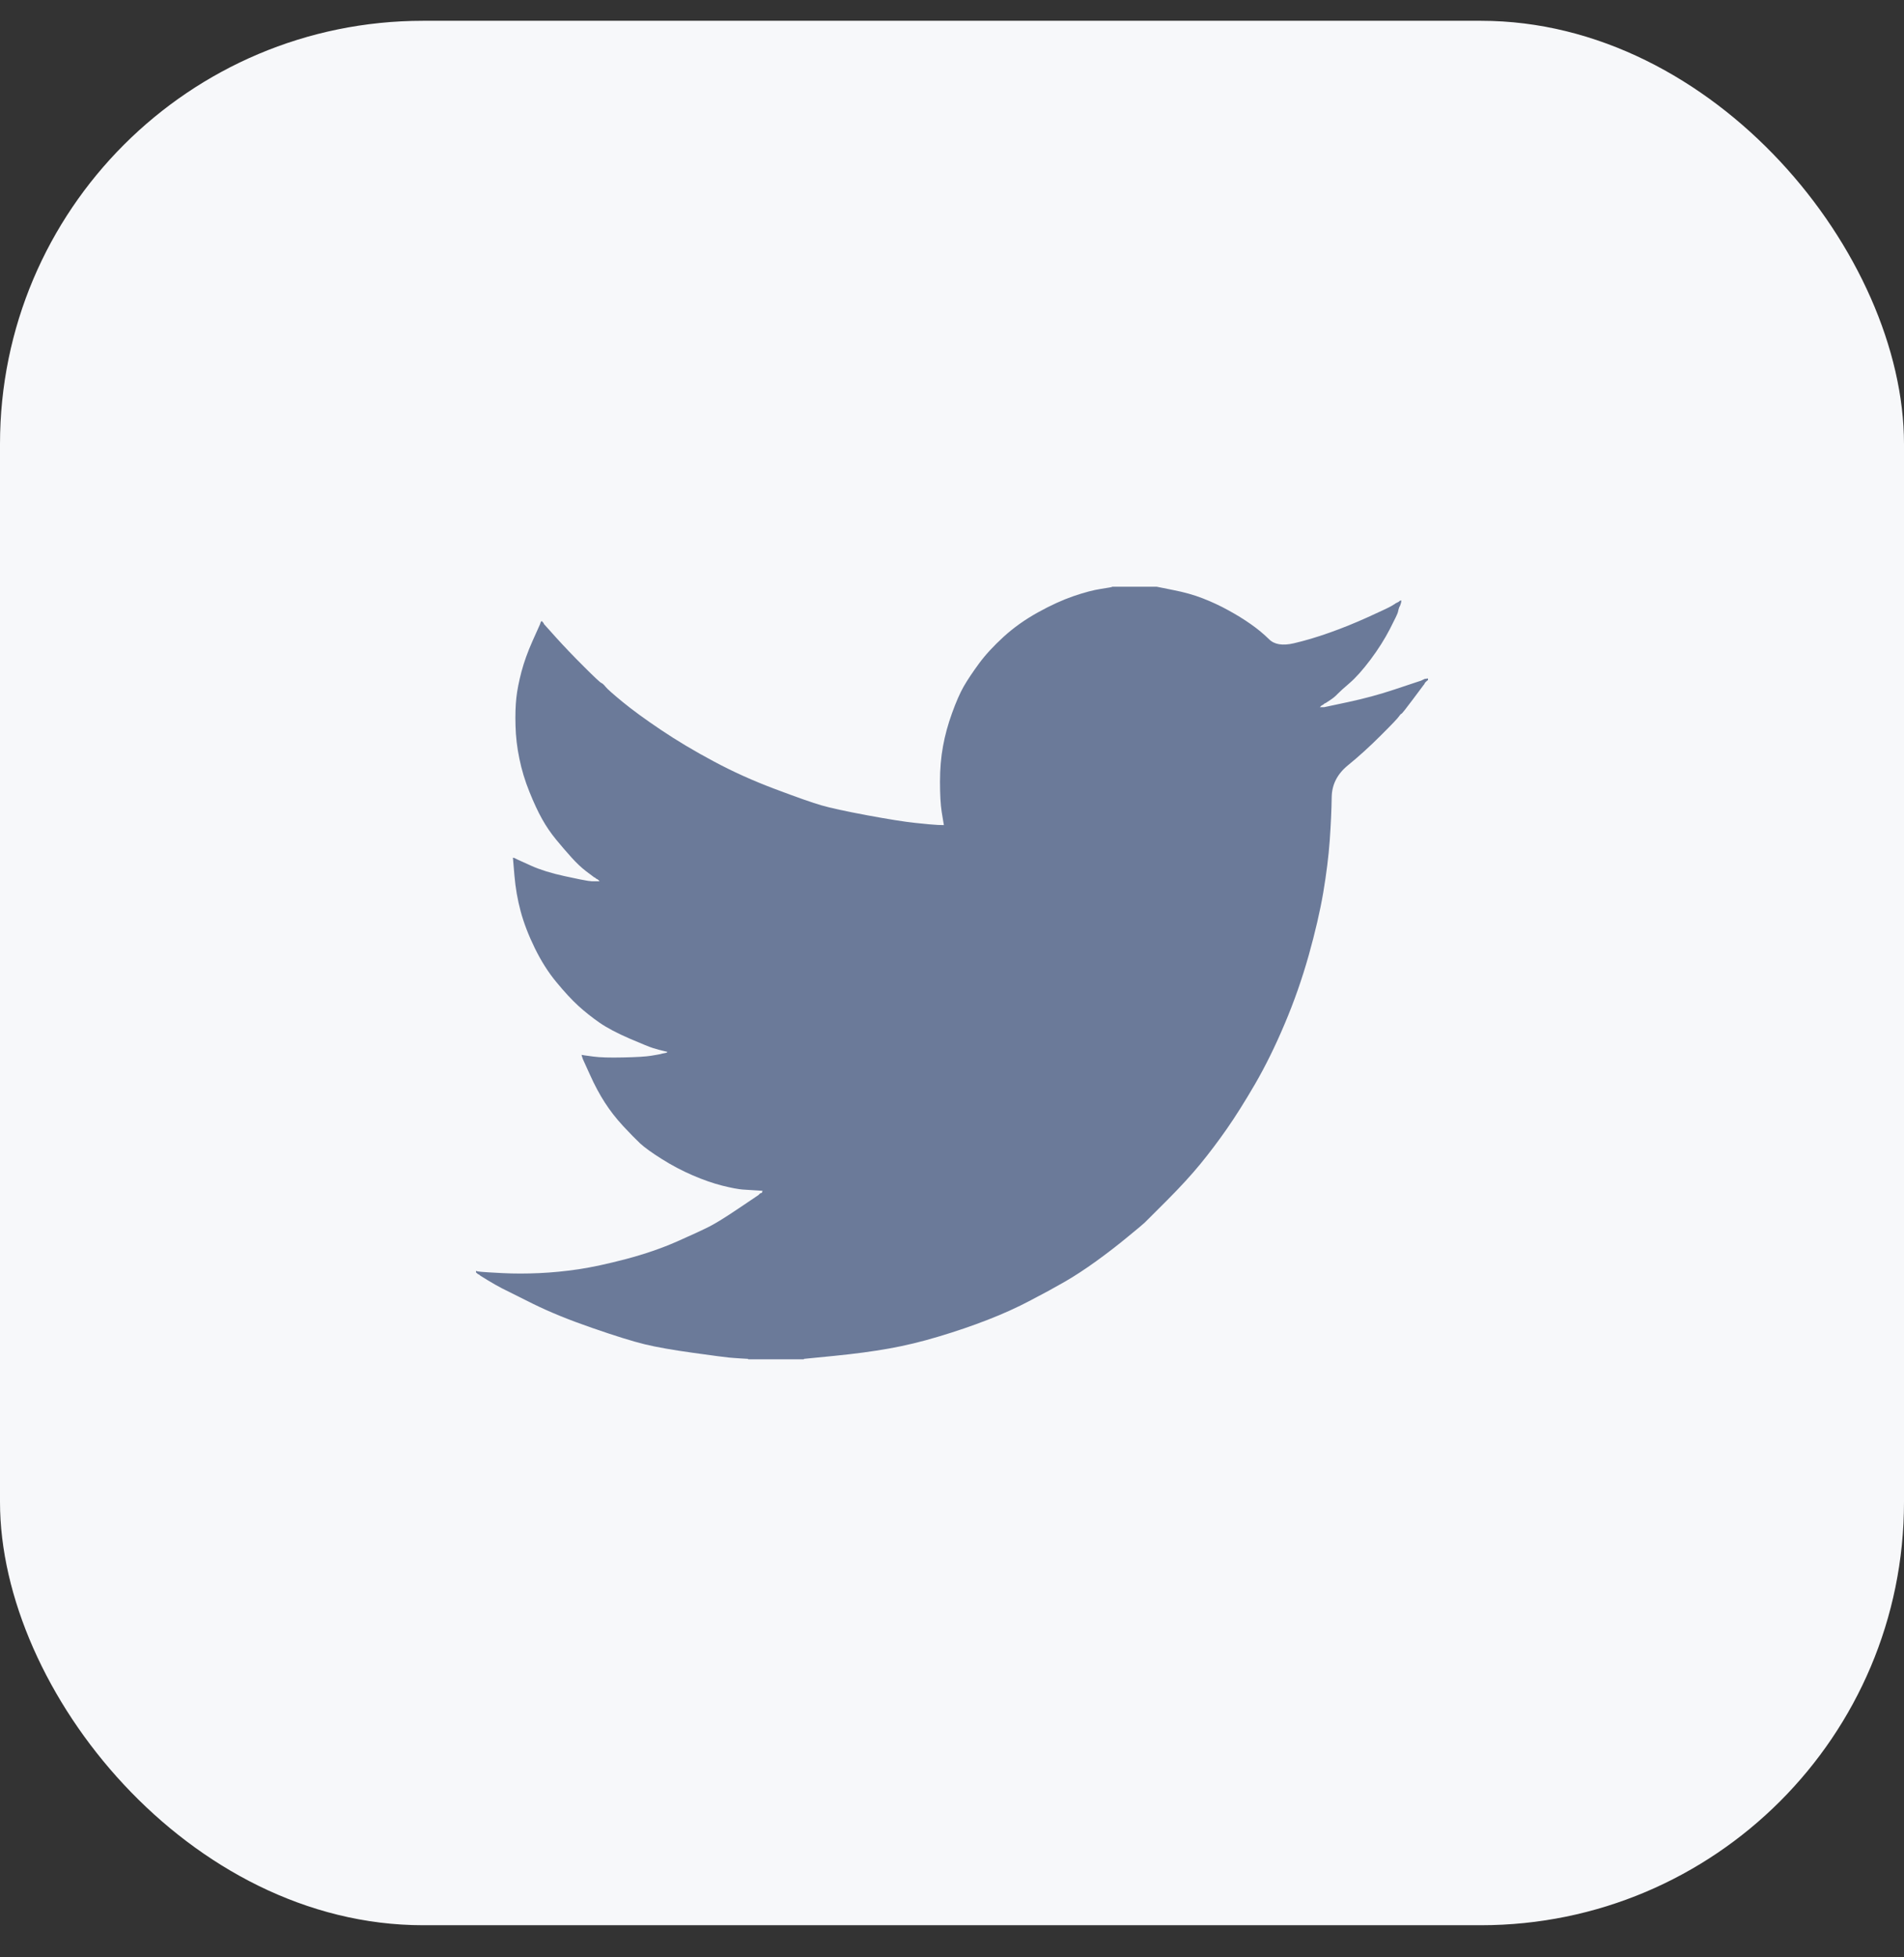
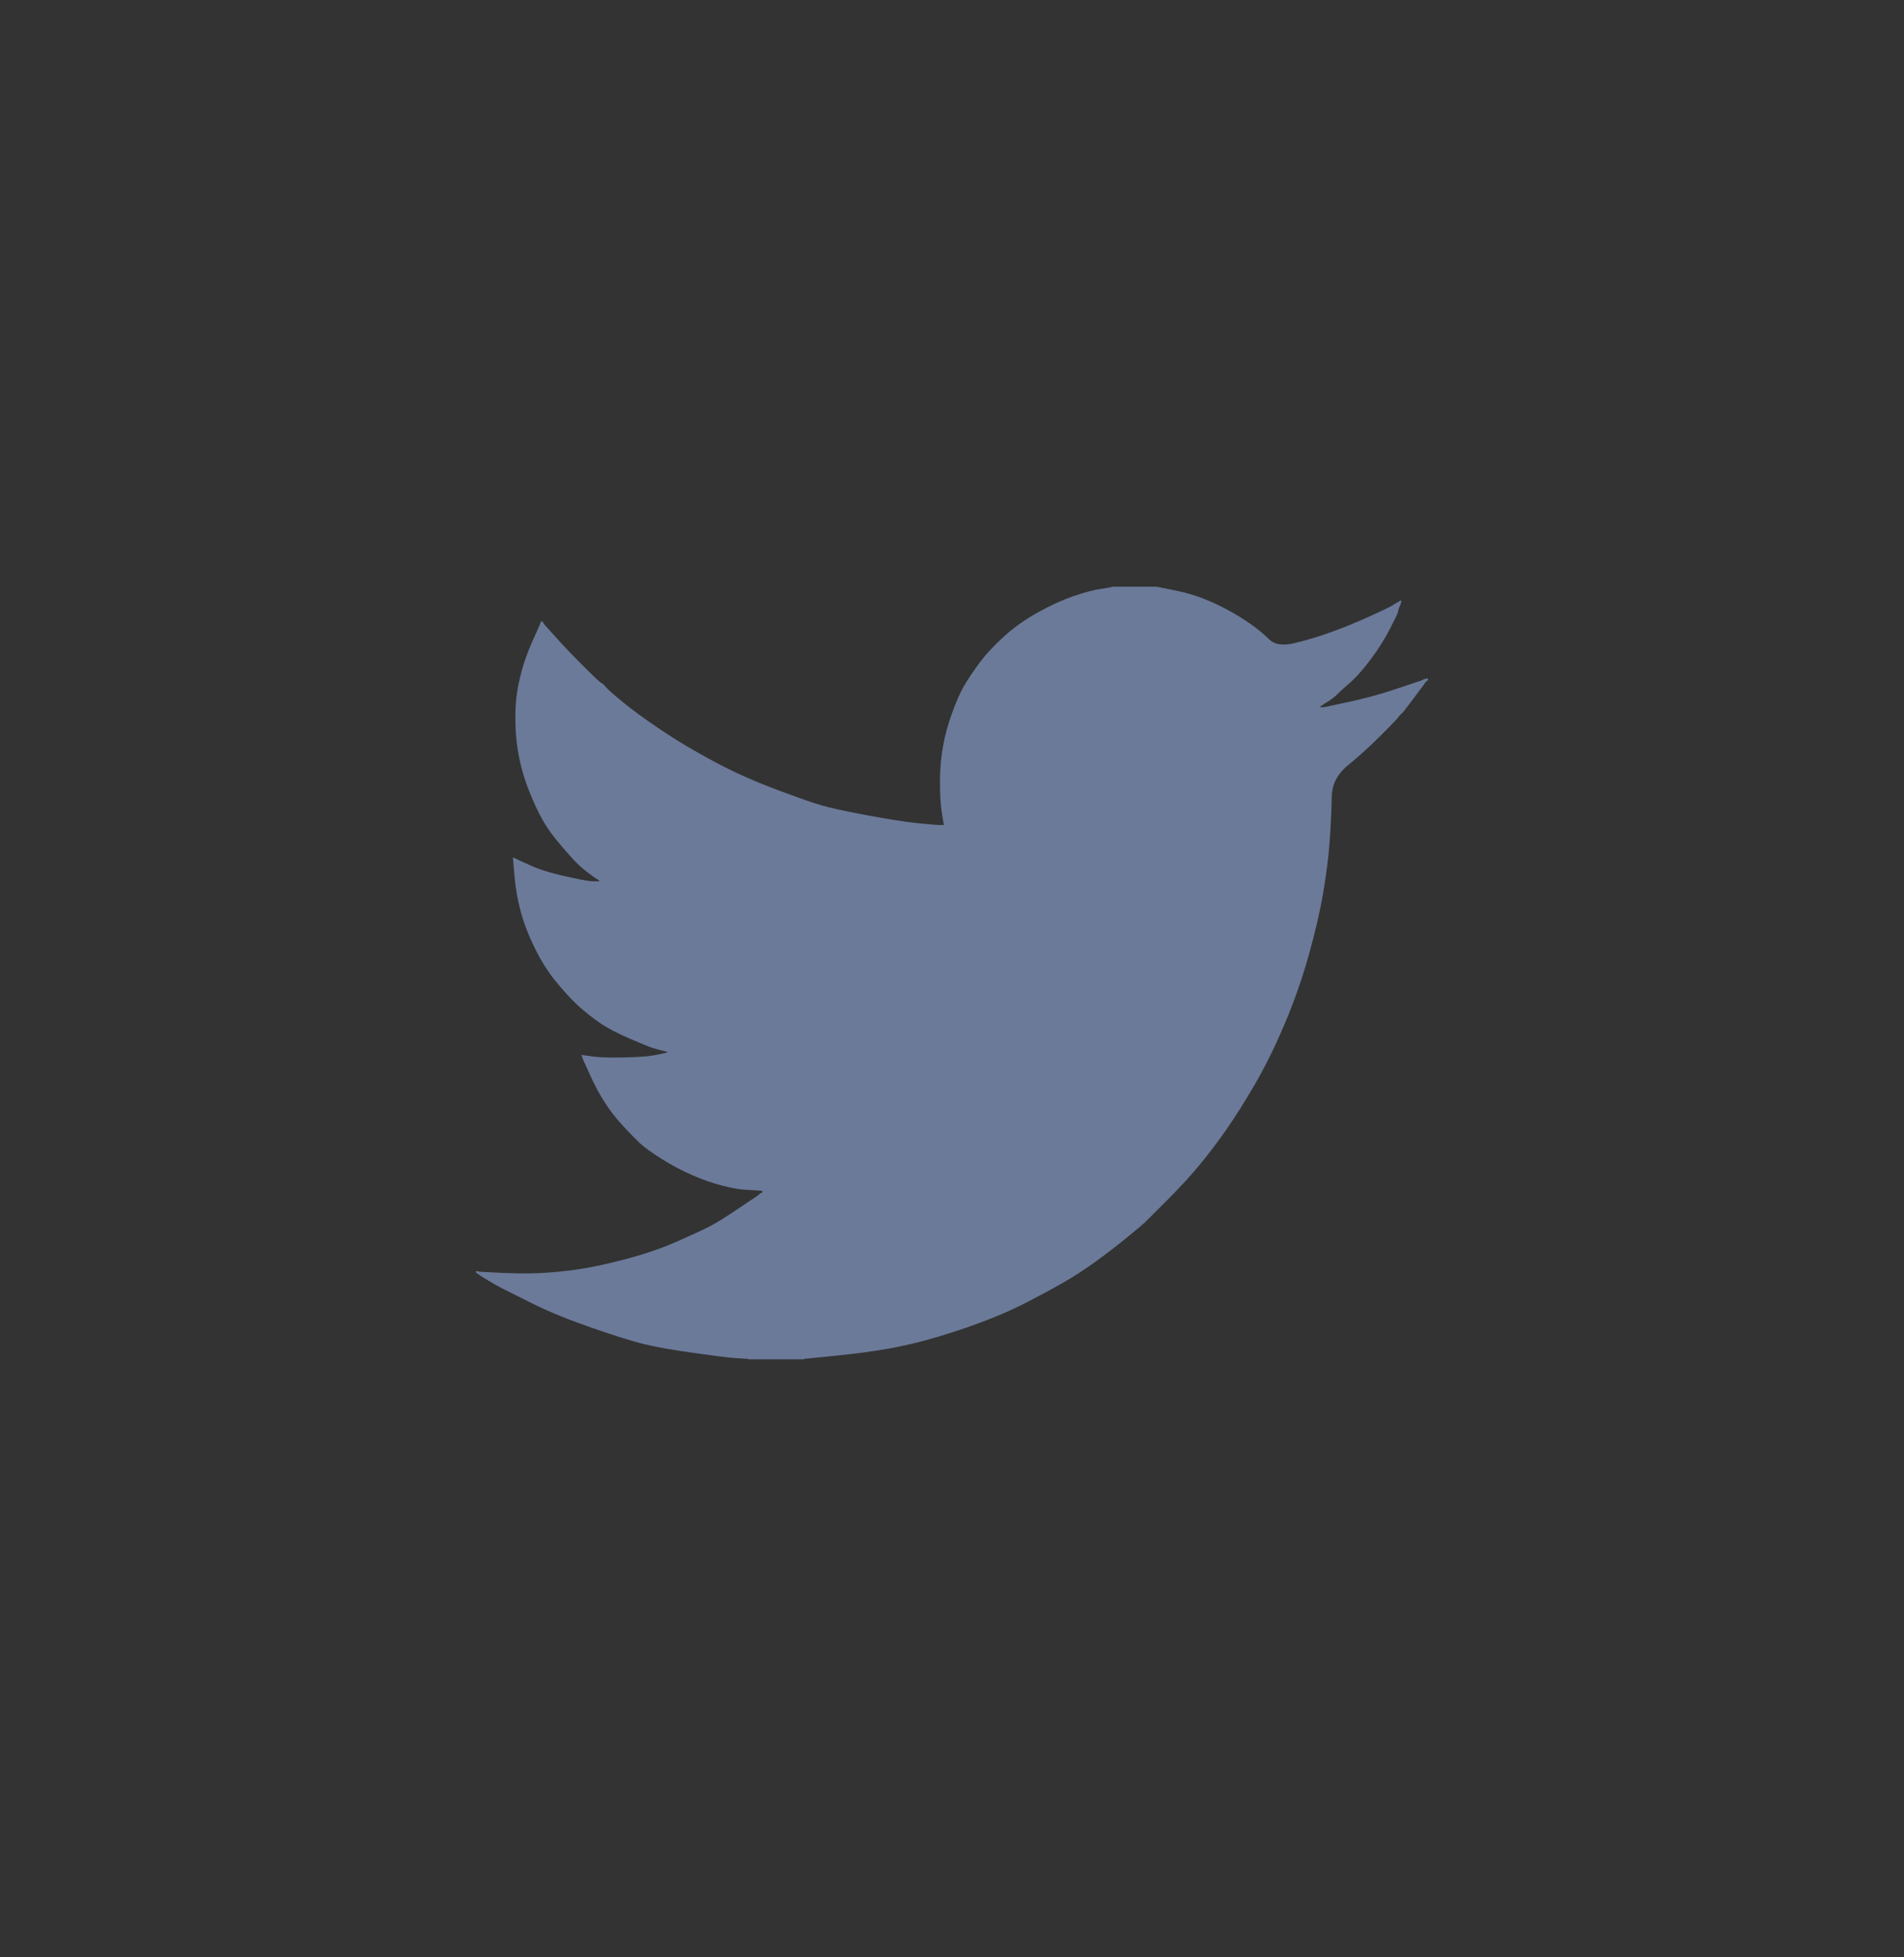
<svg xmlns="http://www.w3.org/2000/svg" width="36" height="37" viewBox="0 0 36 37" fill="none">
  <rect x="0" y="0" width="36" height="37" fill="#333333" stroke="none" />
-   <rect y="0.393" width="36" height="36" rx="8" fill="#F7F8FA" />
-   <path d="M21.027 11.094V11.091H21.871L22.179 11.153C22.385 11.193 22.572 11.245 22.739 11.31C22.907 11.375 23.069 11.45 23.226 11.537C23.383 11.623 23.526 11.711 23.653 11.801C23.78 11.89 23.893 11.984 23.994 12.083C24.094 12.184 24.249 12.209 24.46 12.161C24.671 12.112 24.898 12.045 25.142 11.958C25.385 11.872 25.626 11.774 25.864 11.666C26.102 11.558 26.247 11.49 26.299 11.461C26.35 11.43 26.377 11.414 26.38 11.412L26.383 11.407L26.399 11.399L26.416 11.391L26.432 11.383L26.448 11.375L26.451 11.37L26.456 11.367L26.461 11.363L26.464 11.358L26.481 11.354L26.497 11.35L26.494 11.375L26.489 11.399L26.481 11.423L26.473 11.448L26.464 11.464L26.456 11.48L26.448 11.504C26.443 11.521 26.437 11.542 26.432 11.569C26.427 11.596 26.375 11.704 26.278 11.893C26.18 12.082 26.059 12.274 25.913 12.469C25.767 12.663 25.636 12.81 25.52 12.91C25.403 13.01 25.326 13.08 25.288 13.12C25.25 13.161 25.204 13.199 25.15 13.234L25.069 13.287L25.052 13.295L25.036 13.303L25.033 13.308L25.028 13.312L25.023 13.315L25.02 13.32L25.004 13.328L24.987 13.336L24.984 13.341L24.979 13.344L24.974 13.347L24.971 13.352L24.968 13.357L24.963 13.36L24.958 13.364L24.955 13.368H25.036L25.491 13.271C25.794 13.206 26.083 13.128 26.359 13.036L26.797 12.89L26.846 12.874L26.87 12.866L26.886 12.858L26.903 12.85L26.919 12.842L26.935 12.834L26.968 12.829L27 12.825V12.858L26.992 12.861L26.984 12.866L26.98 12.871L26.976 12.874L26.971 12.877L26.968 12.882L26.964 12.887L26.959 12.89L26.955 12.893L26.951 12.898L26.948 12.903L26.943 12.906L26.935 12.923L26.927 12.939L26.922 12.942C26.92 12.945 26.851 13.037 26.716 13.218C26.581 13.399 26.508 13.491 26.497 13.493C26.486 13.496 26.471 13.513 26.451 13.542C26.433 13.572 26.318 13.693 26.107 13.903C25.896 14.114 25.69 14.301 25.487 14.466C25.284 14.631 25.181 14.834 25.179 15.075C25.176 15.315 25.163 15.586 25.142 15.889C25.12 16.191 25.079 16.518 25.02 16.869C24.96 17.221 24.868 17.618 24.744 18.061C24.619 18.504 24.468 18.936 24.289 19.357C24.111 19.779 23.924 20.157 23.73 20.492C23.535 20.827 23.356 21.111 23.194 21.343C23.032 21.575 22.867 21.794 22.699 21.999C22.531 22.205 22.319 22.436 22.063 22.693C21.805 22.949 21.664 23.09 21.641 23.114C21.616 23.138 21.51 23.227 21.323 23.38C21.136 23.535 20.936 23.689 20.722 23.844C20.509 23.997 20.313 24.125 20.134 24.228C19.956 24.331 19.741 24.448 19.488 24.58C19.237 24.713 18.966 24.836 18.674 24.949C18.381 25.063 18.073 25.168 17.748 25.265C17.424 25.363 17.11 25.438 16.807 25.492C16.504 25.546 16.16 25.592 15.776 25.63L15.2 25.687V25.695H14.145V25.687L14.007 25.679C13.915 25.673 13.839 25.668 13.78 25.662C13.72 25.657 13.496 25.627 13.106 25.573C12.717 25.519 12.411 25.465 12.189 25.411C11.967 25.357 11.637 25.255 11.199 25.103C10.761 24.952 10.386 24.799 10.075 24.645C9.764 24.491 9.569 24.394 9.49 24.353C9.412 24.313 9.325 24.263 9.227 24.204L9.081 24.114L9.078 24.11L9.073 24.106L9.068 24.103L9.065 24.098L9.049 24.09L9.032 24.082L9.029 24.077L9.024 24.074L9.019 24.071L9.016 24.066L9.013 24.061L9.008 24.058H9V24.025L9.016 24.029L9.032 24.034L9.105 24.042C9.154 24.047 9.287 24.055 9.503 24.066C9.72 24.077 9.95 24.077 10.193 24.066C10.436 24.055 10.685 24.031 10.94 23.993C11.194 23.955 11.494 23.89 11.84 23.799C12.187 23.707 12.505 23.598 12.795 23.471C13.084 23.344 13.289 23.248 13.412 23.186C13.533 23.124 13.718 23.01 13.967 22.842L14.34 22.591L14.343 22.586L14.348 22.583L14.353 22.58L14.356 22.575L14.359 22.57L14.364 22.567L14.369 22.563L14.372 22.558L14.389 22.554L14.405 22.55L14.408 22.534L14.413 22.518L14.418 22.515L14.421 22.51L14.291 22.502C14.205 22.496 14.121 22.491 14.04 22.486C13.959 22.48 13.831 22.456 13.658 22.413C13.485 22.369 13.299 22.305 13.098 22.218C12.898 22.132 12.703 22.029 12.514 21.91C12.325 21.791 12.188 21.692 12.103 21.614C12.02 21.536 11.912 21.425 11.779 21.283C11.647 21.139 11.532 20.992 11.435 20.84C11.337 20.689 11.244 20.515 11.155 20.317L11.021 20.022L11.013 19.998L11.005 19.973L11 19.957L10.996 19.941L11.021 19.944L11.045 19.949L11.224 19.973C11.343 19.989 11.529 19.995 11.784 19.989C12.038 19.984 12.214 19.973 12.311 19.957C12.409 19.941 12.468 19.93 12.49 19.925L12.522 19.916L12.563 19.908L12.603 19.9L12.607 19.895L12.611 19.892L12.616 19.889L12.62 19.884L12.587 19.876L12.555 19.868L12.522 19.86L12.49 19.852L12.457 19.844C12.435 19.838 12.398 19.827 12.344 19.811C12.29 19.795 12.143 19.735 11.905 19.633C11.667 19.53 11.478 19.43 11.337 19.333C11.196 19.235 11.062 19.129 10.935 19.014C10.808 18.897 10.669 18.747 10.518 18.563C10.366 18.38 10.231 18.166 10.112 17.923C9.993 17.68 9.904 17.448 9.844 17.226C9.785 17.006 9.746 16.781 9.727 16.553L9.698 16.213L9.714 16.216L9.73 16.221L9.747 16.229L9.763 16.237L9.779 16.245L9.795 16.253L10.047 16.367C10.215 16.442 10.423 16.507 10.672 16.561C10.921 16.615 11.069 16.645 11.118 16.651L11.191 16.659H11.337L11.334 16.654L11.329 16.651L11.324 16.647L11.321 16.642L11.318 16.638L11.313 16.634L11.308 16.631L11.305 16.626L11.289 16.618L11.272 16.61L11.269 16.605L11.264 16.602L11.259 16.599L11.256 16.594L11.24 16.586L11.224 16.578L11.22 16.573C11.217 16.571 11.171 16.536 11.081 16.469C10.992 16.401 10.899 16.313 10.802 16.205C10.704 16.097 10.607 15.983 10.509 15.864C10.412 15.745 10.325 15.618 10.25 15.483C10.174 15.348 10.094 15.177 10.01 14.968C9.926 14.761 9.863 14.552 9.82 14.341C9.776 14.13 9.752 13.922 9.747 13.717C9.741 13.511 9.747 13.336 9.763 13.19C9.779 13.044 9.812 12.879 9.86 12.696C9.909 12.512 9.979 12.318 10.071 12.112L10.209 11.804L10.217 11.78L10.225 11.756L10.23 11.752L10.233 11.748L10.237 11.743L10.242 11.739L10.246 11.743L10.25 11.748L10.253 11.752L10.258 11.756L10.263 11.759L10.266 11.764L10.269 11.769L10.274 11.772L10.282 11.788L10.29 11.804L10.295 11.807L10.299 11.812L10.518 12.056C10.664 12.217 10.837 12.399 11.037 12.598C11.237 12.798 11.348 12.902 11.37 12.91C11.391 12.918 11.418 12.943 11.451 12.984C11.483 13.024 11.591 13.12 11.775 13.271C11.959 13.422 12.2 13.598 12.498 13.798C12.795 13.998 13.125 14.195 13.488 14.389C13.85 14.584 14.24 14.76 14.656 14.916C15.073 15.073 15.365 15.176 15.533 15.224C15.701 15.273 15.987 15.335 16.393 15.411C16.799 15.486 17.105 15.535 17.31 15.556C17.516 15.578 17.657 15.591 17.732 15.594L17.846 15.597L17.843 15.573L17.838 15.548L17.805 15.346C17.784 15.211 17.773 15.022 17.773 14.778C17.773 14.535 17.792 14.311 17.83 14.106C17.867 13.9 17.924 13.693 18 13.482C18.076 13.271 18.15 13.102 18.222 12.975C18.296 12.848 18.392 12.704 18.511 12.542C18.63 12.38 18.785 12.212 18.974 12.039C19.163 11.866 19.38 11.712 19.623 11.577C19.866 11.442 20.091 11.34 20.297 11.269C20.502 11.199 20.675 11.153 20.816 11.132C20.957 11.11 21.027 11.098 21.027 11.094Z" fill="#6B7A99" />
+   <path d="M21.027 11.094V11.091H21.871L22.179 11.153C22.385 11.193 22.572 11.245 22.739 11.31C22.907 11.375 23.069 11.45 23.226 11.537C23.383 11.623 23.526 11.711 23.653 11.801C23.78 11.89 23.893 11.984 23.994 12.083C24.094 12.184 24.249 12.209 24.46 12.161C24.671 12.112 24.898 12.045 25.142 11.958C25.385 11.872 25.626 11.774 25.864 11.666C26.102 11.558 26.247 11.49 26.299 11.461C26.35 11.43 26.377 11.414 26.38 11.412L26.383 11.407L26.399 11.399L26.416 11.391L26.432 11.383L26.448 11.375L26.451 11.37L26.456 11.367L26.461 11.363L26.464 11.358L26.481 11.354L26.497 11.35L26.494 11.375L26.489 11.399L26.481 11.423L26.473 11.448L26.464 11.464L26.456 11.48L26.448 11.504C26.443 11.521 26.437 11.542 26.432 11.569C26.427 11.596 26.375 11.704 26.278 11.893C26.18 12.082 26.059 12.274 25.913 12.469C25.767 12.663 25.636 12.81 25.52 12.91C25.403 13.01 25.326 13.08 25.288 13.12C25.25 13.161 25.204 13.199 25.15 13.234L25.069 13.287L25.052 13.295L25.036 13.303L25.033 13.308L25.028 13.312L25.023 13.315L25.02 13.32L25.004 13.328L24.987 13.336L24.984 13.341L24.979 13.344L24.974 13.347L24.971 13.352L24.968 13.357L24.963 13.36L24.958 13.364L24.955 13.368H25.036L25.491 13.271C25.794 13.206 26.083 13.128 26.359 13.036L26.797 12.89L26.846 12.874L26.87 12.866L26.886 12.858L26.903 12.85L26.919 12.842L26.935 12.834L26.968 12.829L27 12.825V12.858L26.992 12.861L26.984 12.866L26.98 12.871L26.976 12.874L26.971 12.877L26.968 12.882L26.964 12.887L26.959 12.89L26.955 12.893L26.951 12.898L26.948 12.903L26.943 12.906L26.935 12.923L26.927 12.939L26.922 12.942C26.92 12.945 26.851 13.037 26.716 13.218C26.581 13.399 26.508 13.491 26.497 13.493C26.486 13.496 26.471 13.513 26.451 13.542C26.433 13.572 26.318 13.693 26.107 13.903C25.896 14.114 25.69 14.301 25.487 14.466C25.284 14.631 25.181 14.834 25.179 15.075C25.176 15.315 25.163 15.586 25.142 15.889C25.12 16.191 25.079 16.518 25.02 16.869C24.96 17.221 24.868 17.618 24.744 18.061C24.619 18.504 24.468 18.936 24.289 19.357C24.111 19.779 23.924 20.157 23.73 20.492C23.535 20.827 23.356 21.111 23.194 21.343C23.032 21.575 22.867 21.794 22.699 21.999C22.531 22.205 22.319 22.436 22.063 22.693C21.805 22.949 21.664 23.09 21.641 23.114C21.616 23.138 21.51 23.227 21.323 23.38C21.136 23.535 20.936 23.689 20.722 23.844C20.509 23.997 20.313 24.125 20.134 24.228C19.956 24.331 19.741 24.448 19.488 24.58C19.237 24.713 18.966 24.836 18.674 24.949C18.381 25.063 18.073 25.168 17.748 25.265C17.424 25.363 17.11 25.438 16.807 25.492C16.504 25.546 16.16 25.592 15.776 25.63L15.2 25.687V25.695H14.145V25.687L14.007 25.679C13.915 25.673 13.839 25.668 13.78 25.662C13.72 25.657 13.496 25.627 13.106 25.573C12.717 25.519 12.411 25.465 12.189 25.411C11.967 25.357 11.637 25.255 11.199 25.103C10.761 24.952 10.386 24.799 10.075 24.645C9.764 24.491 9.569 24.394 9.49 24.353C9.412 24.313 9.325 24.263 9.227 24.204L9.081 24.114L9.078 24.11L9.073 24.106L9.068 24.103L9.065 24.098L9.049 24.09L9.032 24.082L9.029 24.077L9.024 24.074L9.019 24.071L9.016 24.066L9.013 24.061L9.008 24.058H9V24.025L9.016 24.029L9.032 24.034L9.105 24.042C9.72 24.077 9.95 24.077 10.193 24.066C10.436 24.055 10.685 24.031 10.94 23.993C11.194 23.955 11.494 23.89 11.84 23.799C12.187 23.707 12.505 23.598 12.795 23.471C13.084 23.344 13.289 23.248 13.412 23.186C13.533 23.124 13.718 23.01 13.967 22.842L14.34 22.591L14.343 22.586L14.348 22.583L14.353 22.58L14.356 22.575L14.359 22.57L14.364 22.567L14.369 22.563L14.372 22.558L14.389 22.554L14.405 22.55L14.408 22.534L14.413 22.518L14.418 22.515L14.421 22.51L14.291 22.502C14.205 22.496 14.121 22.491 14.04 22.486C13.959 22.48 13.831 22.456 13.658 22.413C13.485 22.369 13.299 22.305 13.098 22.218C12.898 22.132 12.703 22.029 12.514 21.91C12.325 21.791 12.188 21.692 12.103 21.614C12.02 21.536 11.912 21.425 11.779 21.283C11.647 21.139 11.532 20.992 11.435 20.84C11.337 20.689 11.244 20.515 11.155 20.317L11.021 20.022L11.013 19.998L11.005 19.973L11 19.957L10.996 19.941L11.021 19.944L11.045 19.949L11.224 19.973C11.343 19.989 11.529 19.995 11.784 19.989C12.038 19.984 12.214 19.973 12.311 19.957C12.409 19.941 12.468 19.93 12.49 19.925L12.522 19.916L12.563 19.908L12.603 19.9L12.607 19.895L12.611 19.892L12.616 19.889L12.62 19.884L12.587 19.876L12.555 19.868L12.522 19.86L12.49 19.852L12.457 19.844C12.435 19.838 12.398 19.827 12.344 19.811C12.29 19.795 12.143 19.735 11.905 19.633C11.667 19.53 11.478 19.43 11.337 19.333C11.196 19.235 11.062 19.129 10.935 19.014C10.808 18.897 10.669 18.747 10.518 18.563C10.366 18.38 10.231 18.166 10.112 17.923C9.993 17.68 9.904 17.448 9.844 17.226C9.785 17.006 9.746 16.781 9.727 16.553L9.698 16.213L9.714 16.216L9.73 16.221L9.747 16.229L9.763 16.237L9.779 16.245L9.795 16.253L10.047 16.367C10.215 16.442 10.423 16.507 10.672 16.561C10.921 16.615 11.069 16.645 11.118 16.651L11.191 16.659H11.337L11.334 16.654L11.329 16.651L11.324 16.647L11.321 16.642L11.318 16.638L11.313 16.634L11.308 16.631L11.305 16.626L11.289 16.618L11.272 16.61L11.269 16.605L11.264 16.602L11.259 16.599L11.256 16.594L11.24 16.586L11.224 16.578L11.22 16.573C11.217 16.571 11.171 16.536 11.081 16.469C10.992 16.401 10.899 16.313 10.802 16.205C10.704 16.097 10.607 15.983 10.509 15.864C10.412 15.745 10.325 15.618 10.25 15.483C10.174 15.348 10.094 15.177 10.01 14.968C9.926 14.761 9.863 14.552 9.82 14.341C9.776 14.13 9.752 13.922 9.747 13.717C9.741 13.511 9.747 13.336 9.763 13.19C9.779 13.044 9.812 12.879 9.86 12.696C9.909 12.512 9.979 12.318 10.071 12.112L10.209 11.804L10.217 11.78L10.225 11.756L10.23 11.752L10.233 11.748L10.237 11.743L10.242 11.739L10.246 11.743L10.25 11.748L10.253 11.752L10.258 11.756L10.263 11.759L10.266 11.764L10.269 11.769L10.274 11.772L10.282 11.788L10.29 11.804L10.295 11.807L10.299 11.812L10.518 12.056C10.664 12.217 10.837 12.399 11.037 12.598C11.237 12.798 11.348 12.902 11.37 12.91C11.391 12.918 11.418 12.943 11.451 12.984C11.483 13.024 11.591 13.12 11.775 13.271C11.959 13.422 12.2 13.598 12.498 13.798C12.795 13.998 13.125 14.195 13.488 14.389C13.85 14.584 14.24 14.76 14.656 14.916C15.073 15.073 15.365 15.176 15.533 15.224C15.701 15.273 15.987 15.335 16.393 15.411C16.799 15.486 17.105 15.535 17.31 15.556C17.516 15.578 17.657 15.591 17.732 15.594L17.846 15.597L17.843 15.573L17.838 15.548L17.805 15.346C17.784 15.211 17.773 15.022 17.773 14.778C17.773 14.535 17.792 14.311 17.83 14.106C17.867 13.9 17.924 13.693 18 13.482C18.076 13.271 18.15 13.102 18.222 12.975C18.296 12.848 18.392 12.704 18.511 12.542C18.63 12.38 18.785 12.212 18.974 12.039C19.163 11.866 19.38 11.712 19.623 11.577C19.866 11.442 20.091 11.34 20.297 11.269C20.502 11.199 20.675 11.153 20.816 11.132C20.957 11.11 21.027 11.098 21.027 11.094Z" fill="#6B7A99" />
</svg>